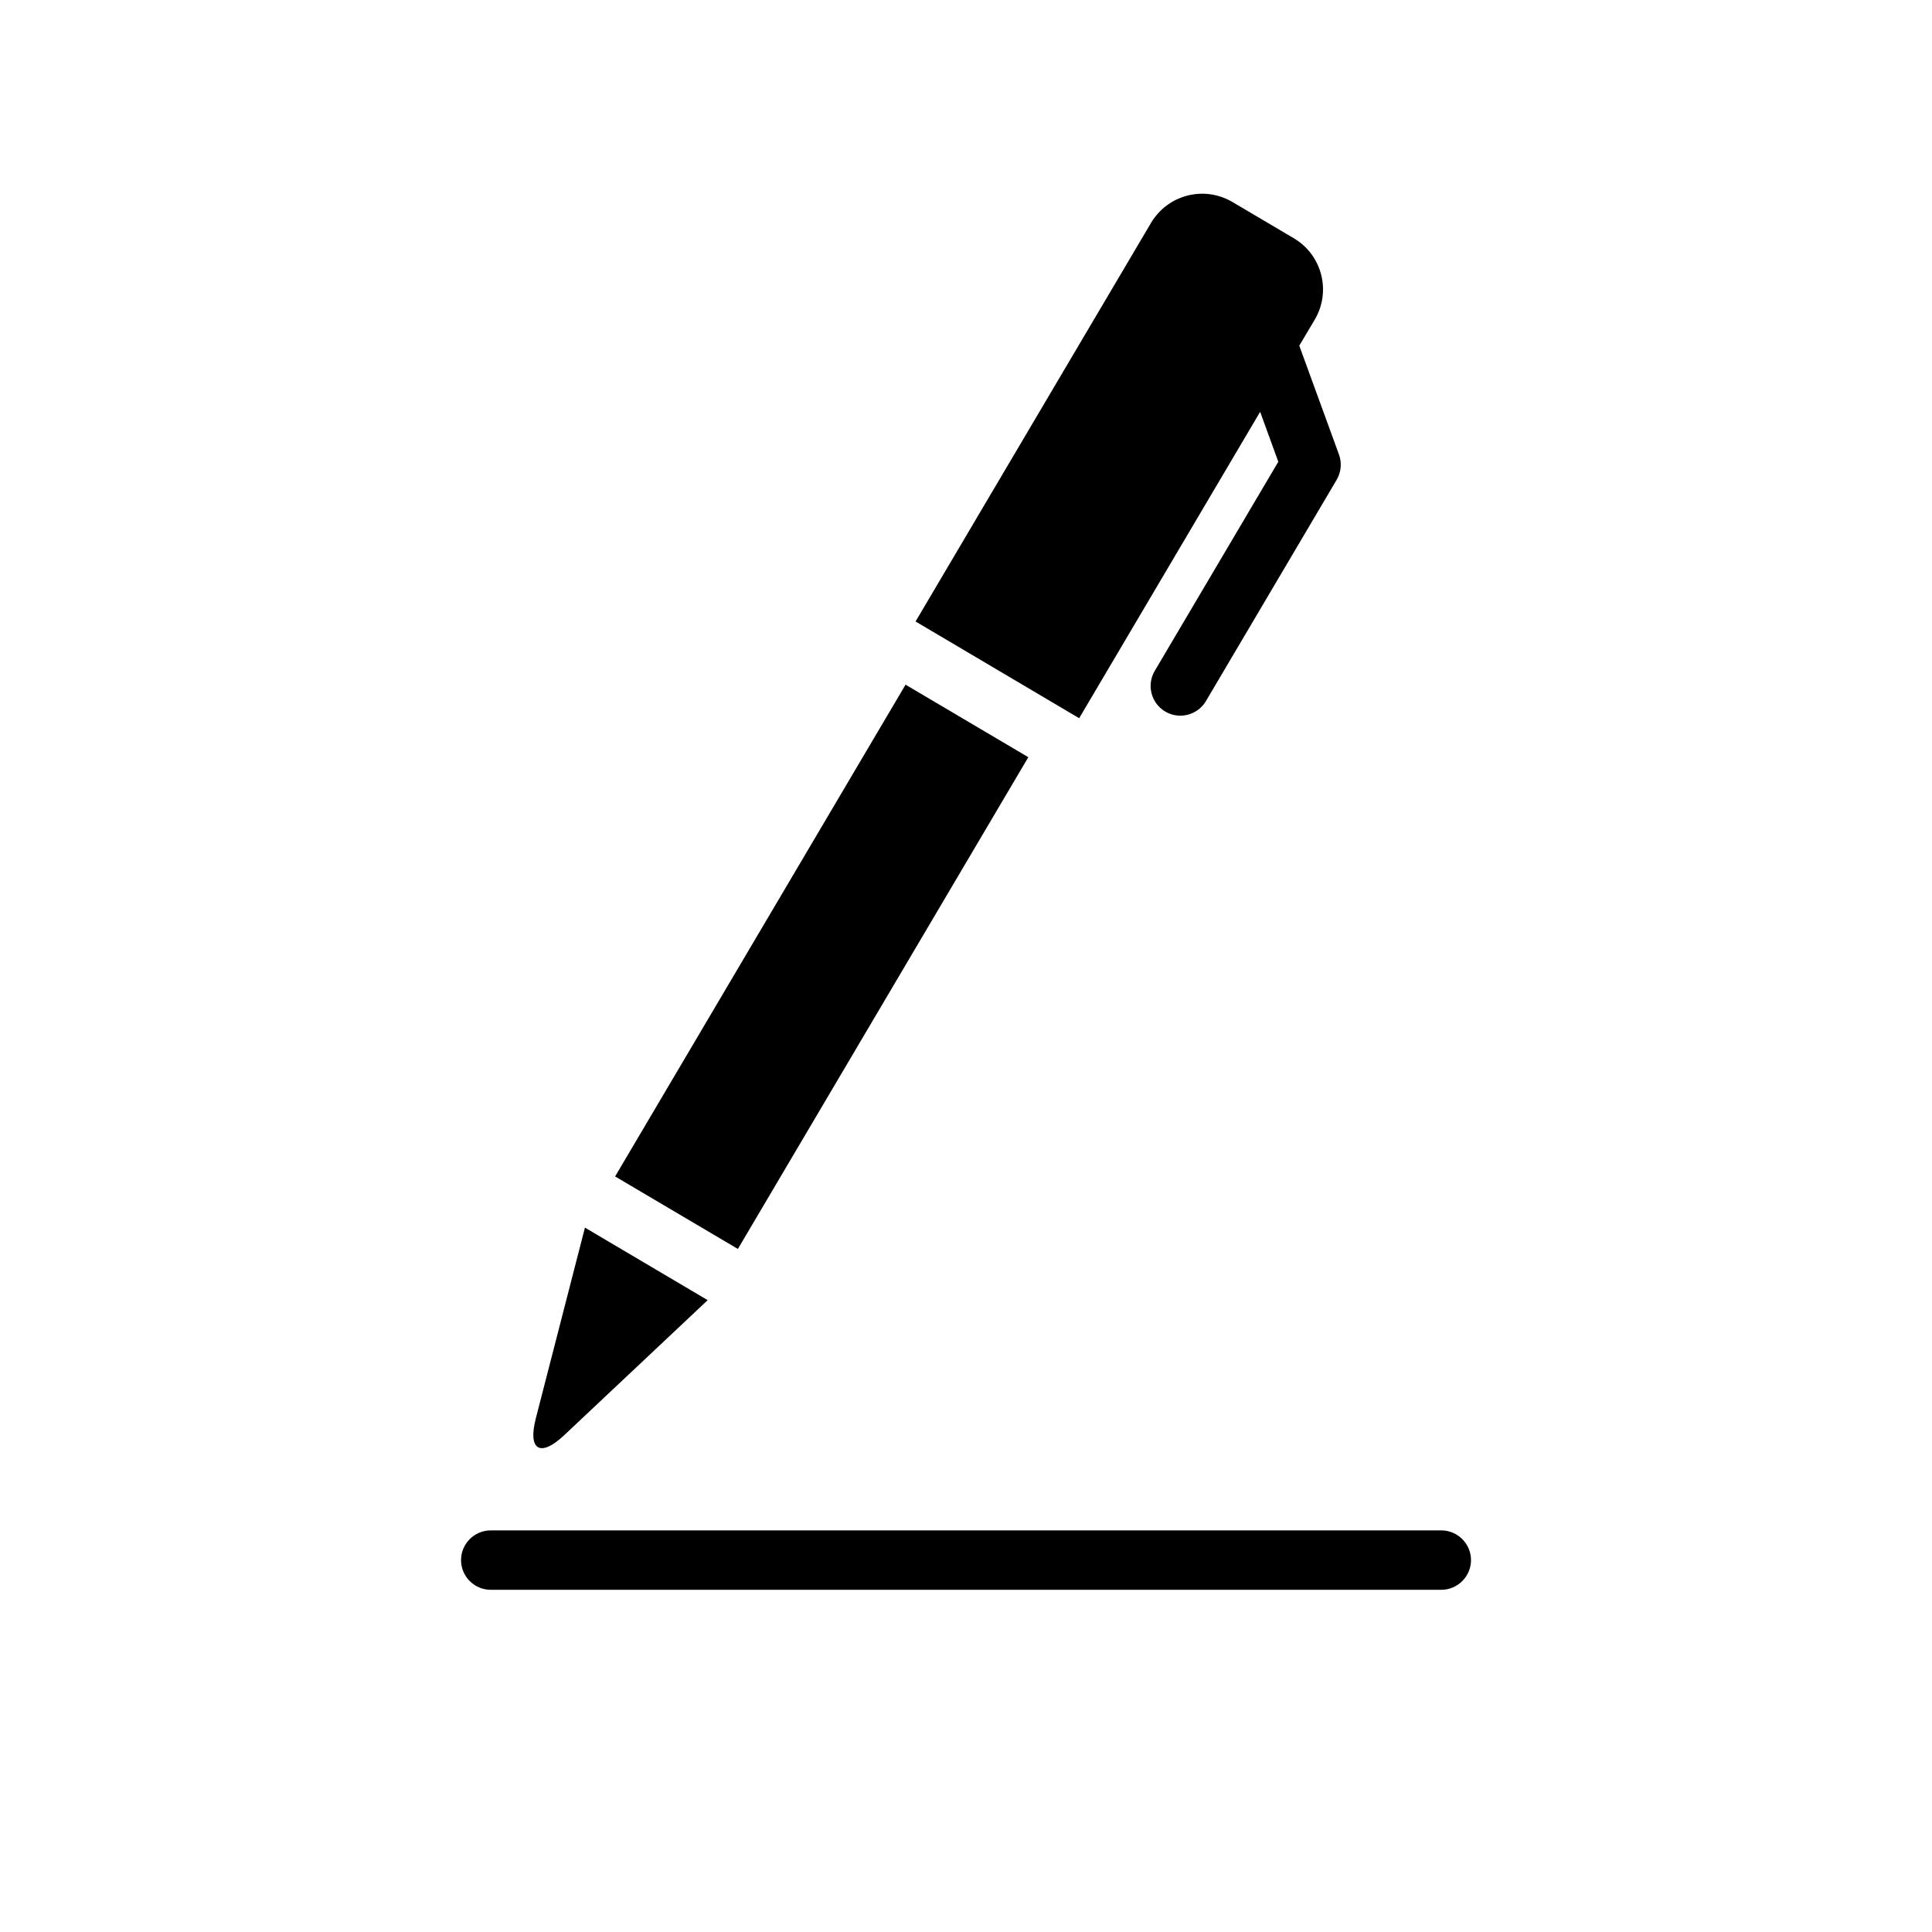
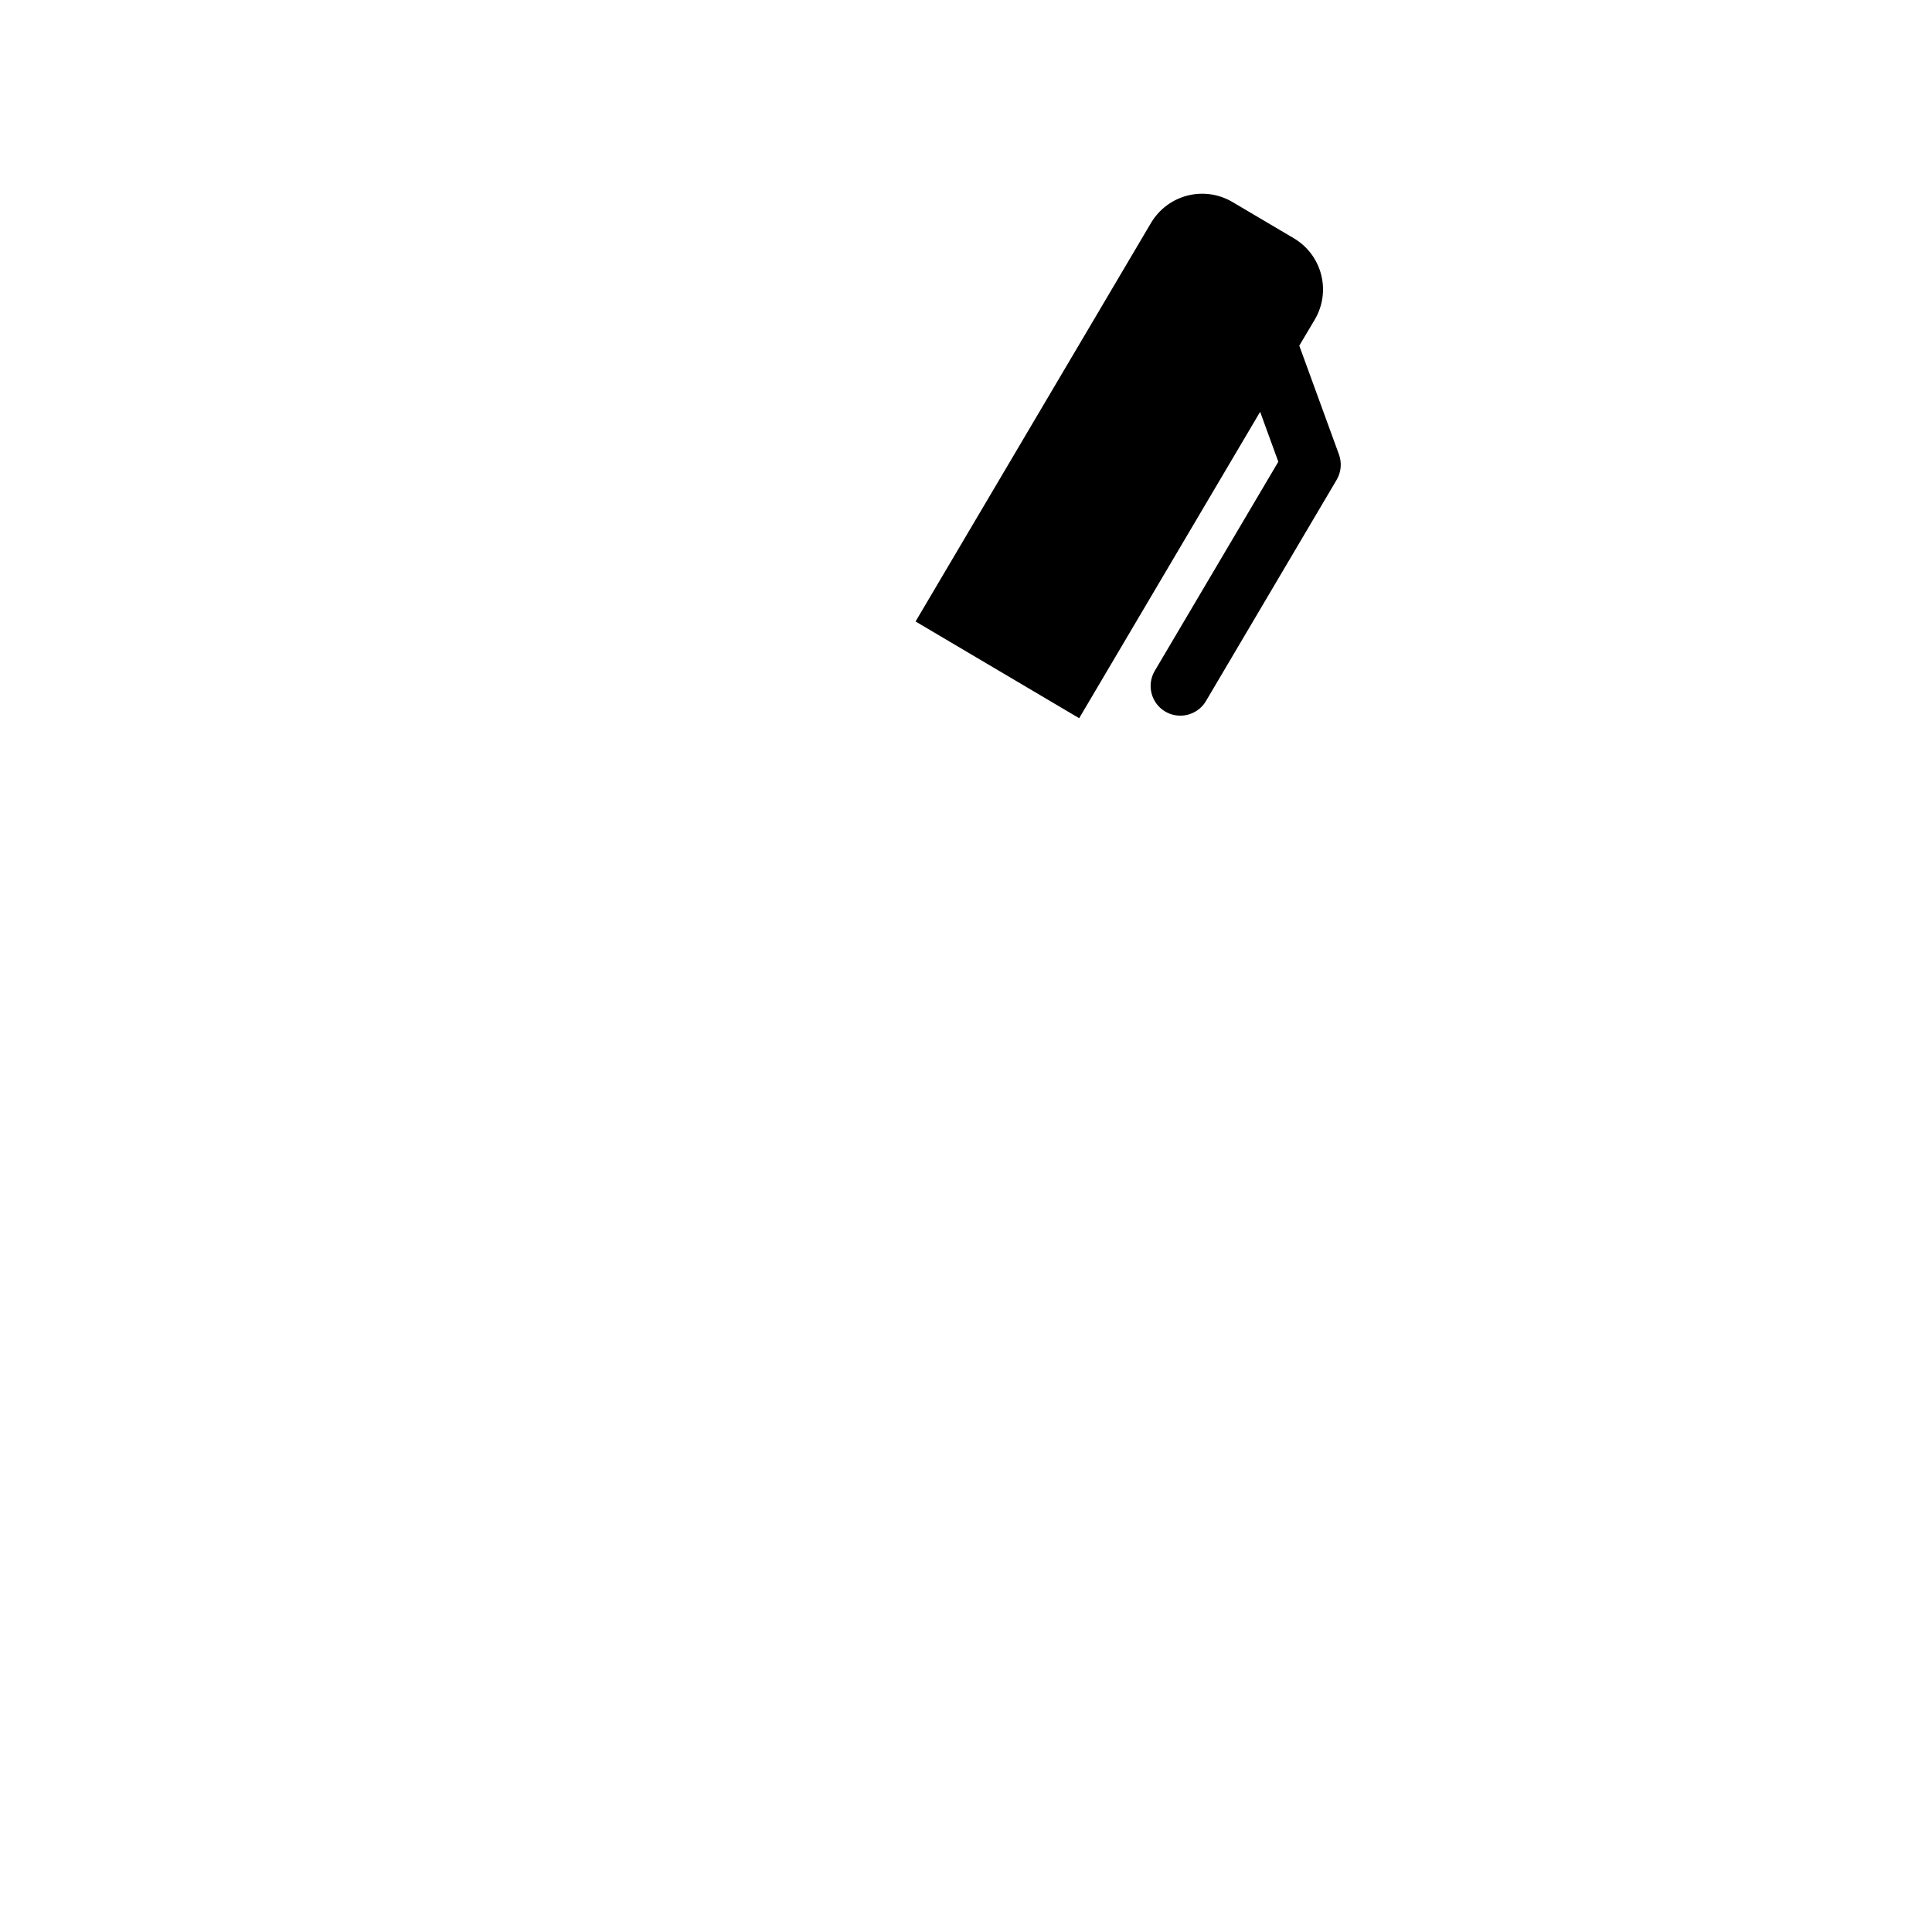
<svg xmlns="http://www.w3.org/2000/svg" fill="#000000" width="800px" height="800px" version="1.1" viewBox="144 144 512 512">
  <g>
-     <path d="m525.95 549.57h-251.9c-4.344 0-7.871 3.543-7.871 7.871s3.527 7.871 7.871 7.871h251.91c4.328 0 7.871-3.543 7.871-7.871s-3.543-7.871-7.875-7.871z" />
-     <path d="m293.52 524.34 38.023-35.785-32.527-19.223-13.02 50.555c-2.176 8.422 1.191 10.422 7.523 4.453z" />
    <path d="m477.95 253.14 4.816 13.227-32.746 55.418c-2.203 3.746-0.977 8.566 2.785 10.785 1.258 0.738 2.613 1.086 4 1.086 2.676 0 5.32-1.387 6.785-3.871l34.637-58.629c1.195-2.031 1.418-4.488 0.613-6.707l-10.516-28.844 4.094-6.894c4.426-7.496 1.953-17.129-5.543-21.57l-16.262-9.605c-7.512-4.426-17.129-1.953-21.586 5.543l-62.395 105.62 43.359 25.633z" />
-     <path d="m383.98 325.45 32.535 19.215-76.969 130.32-32.535-19.215z" />
  </g>
</svg>